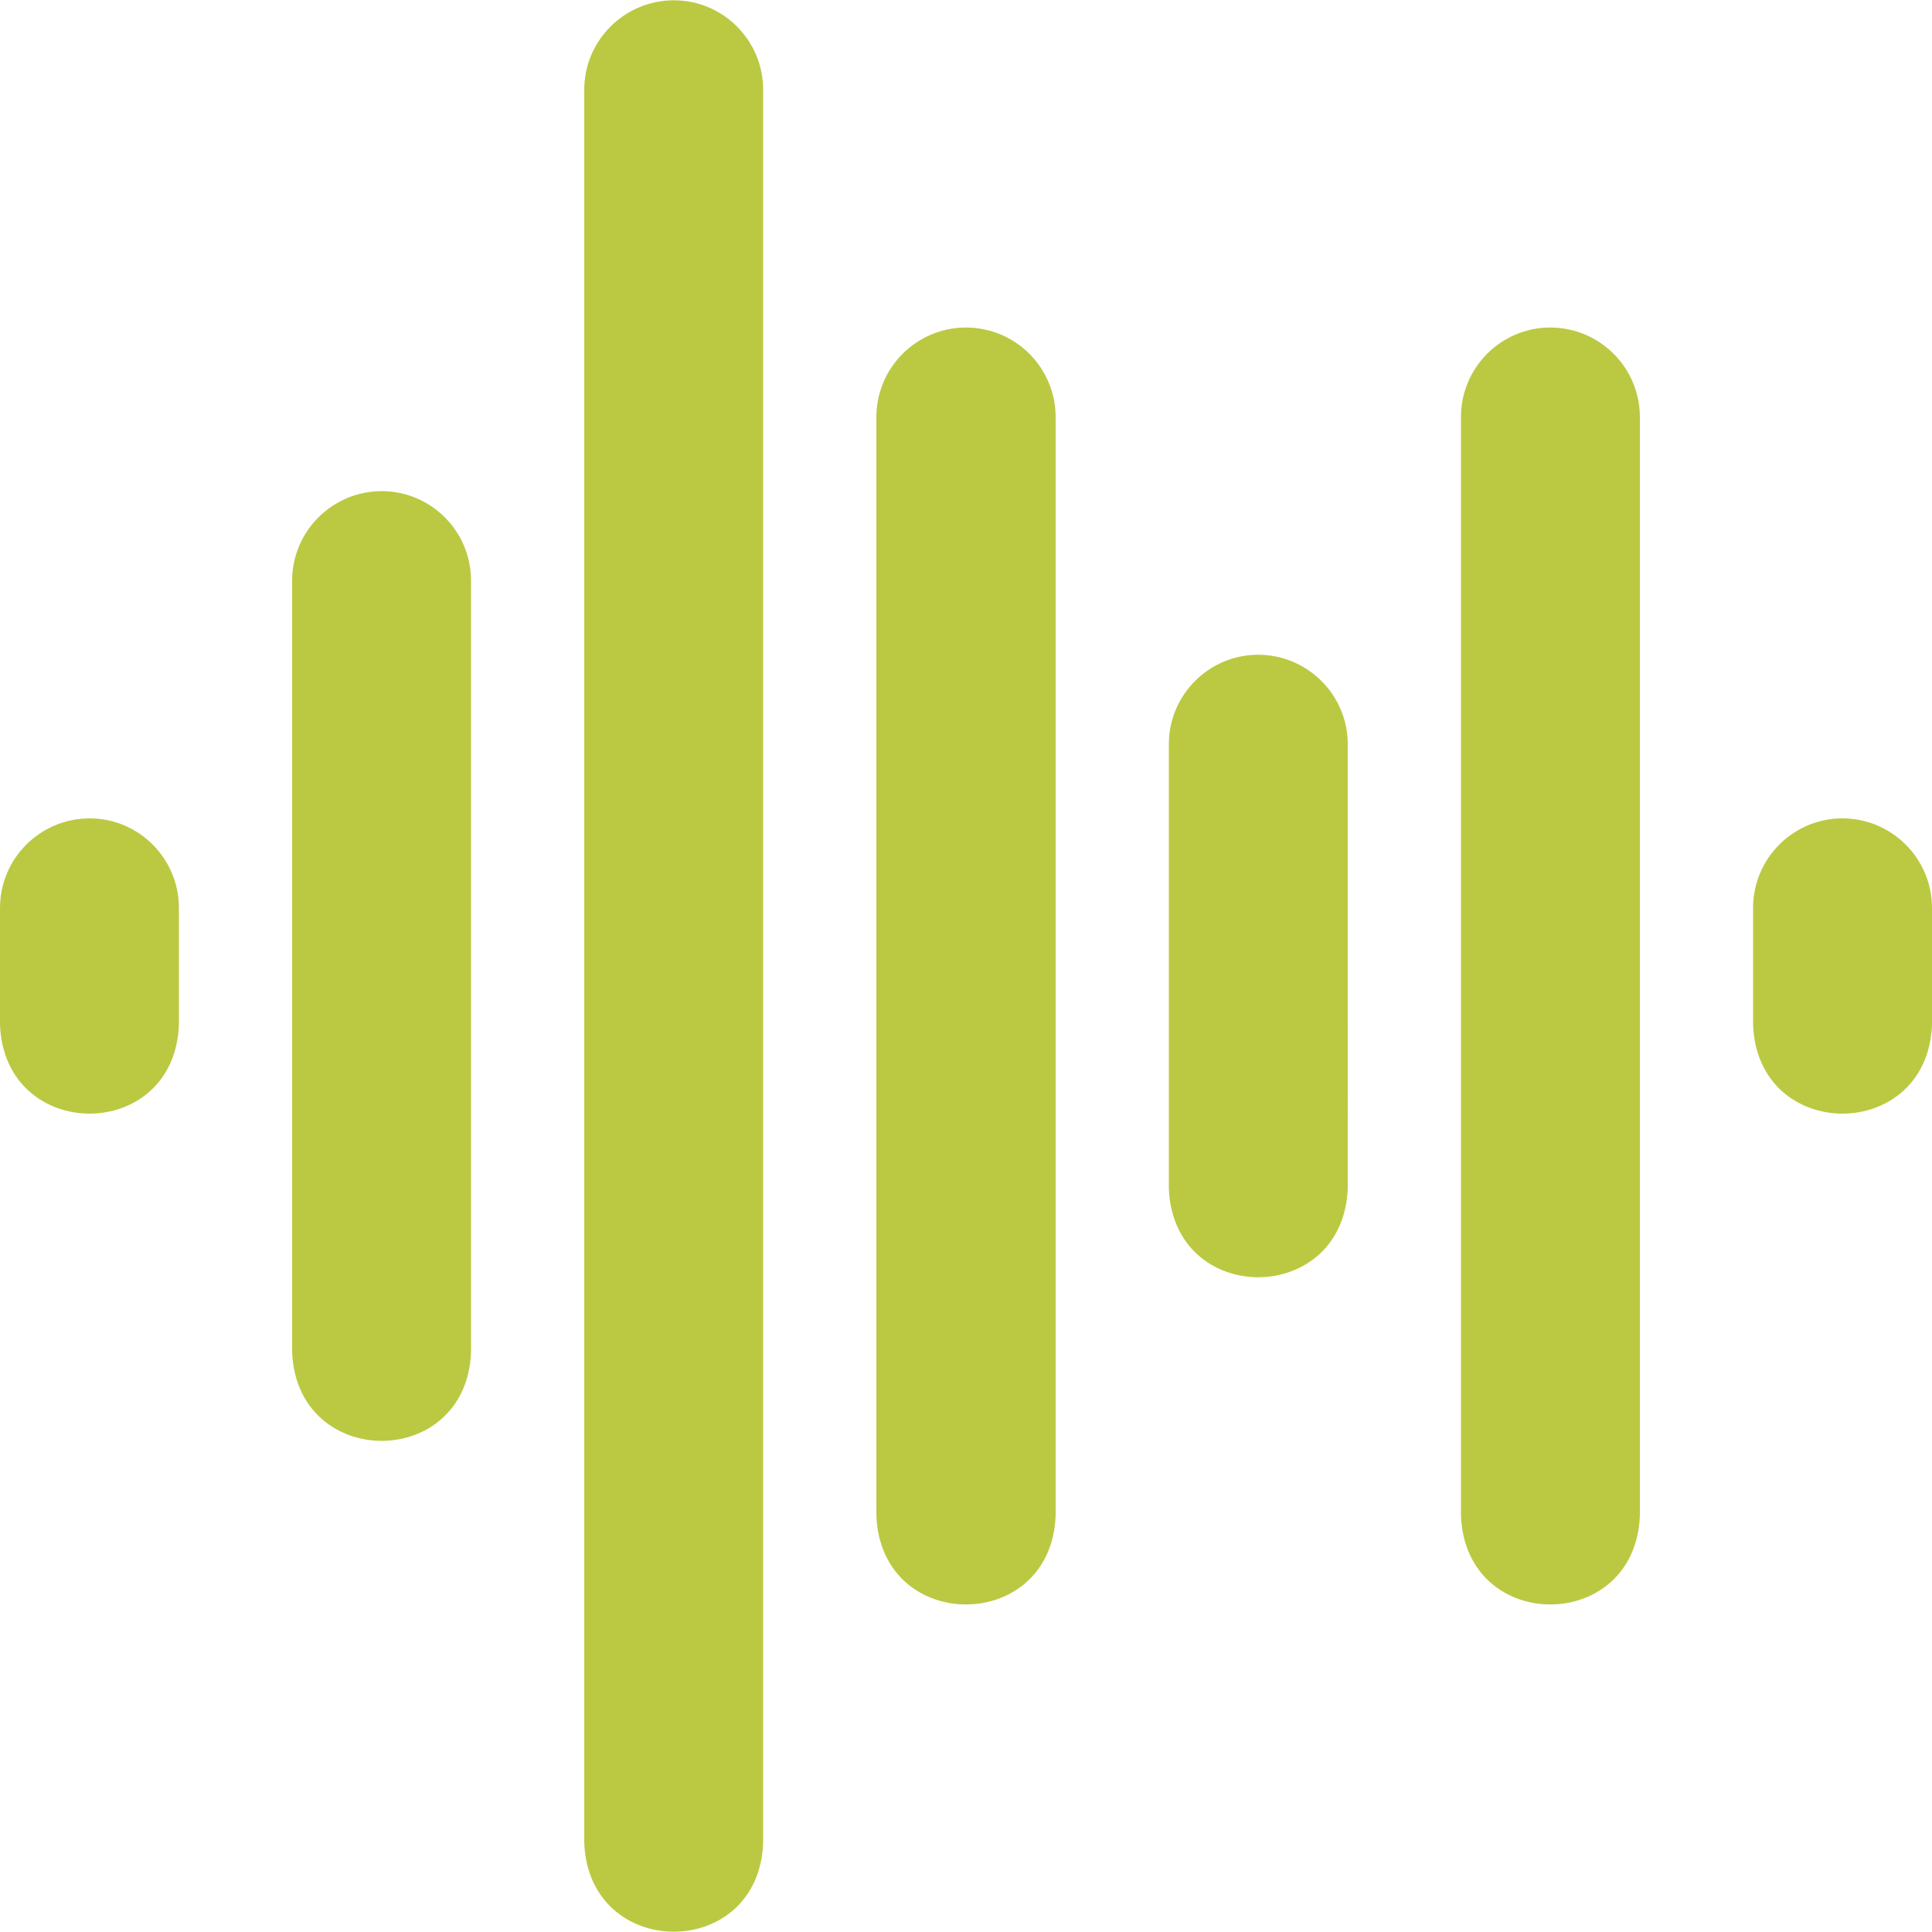
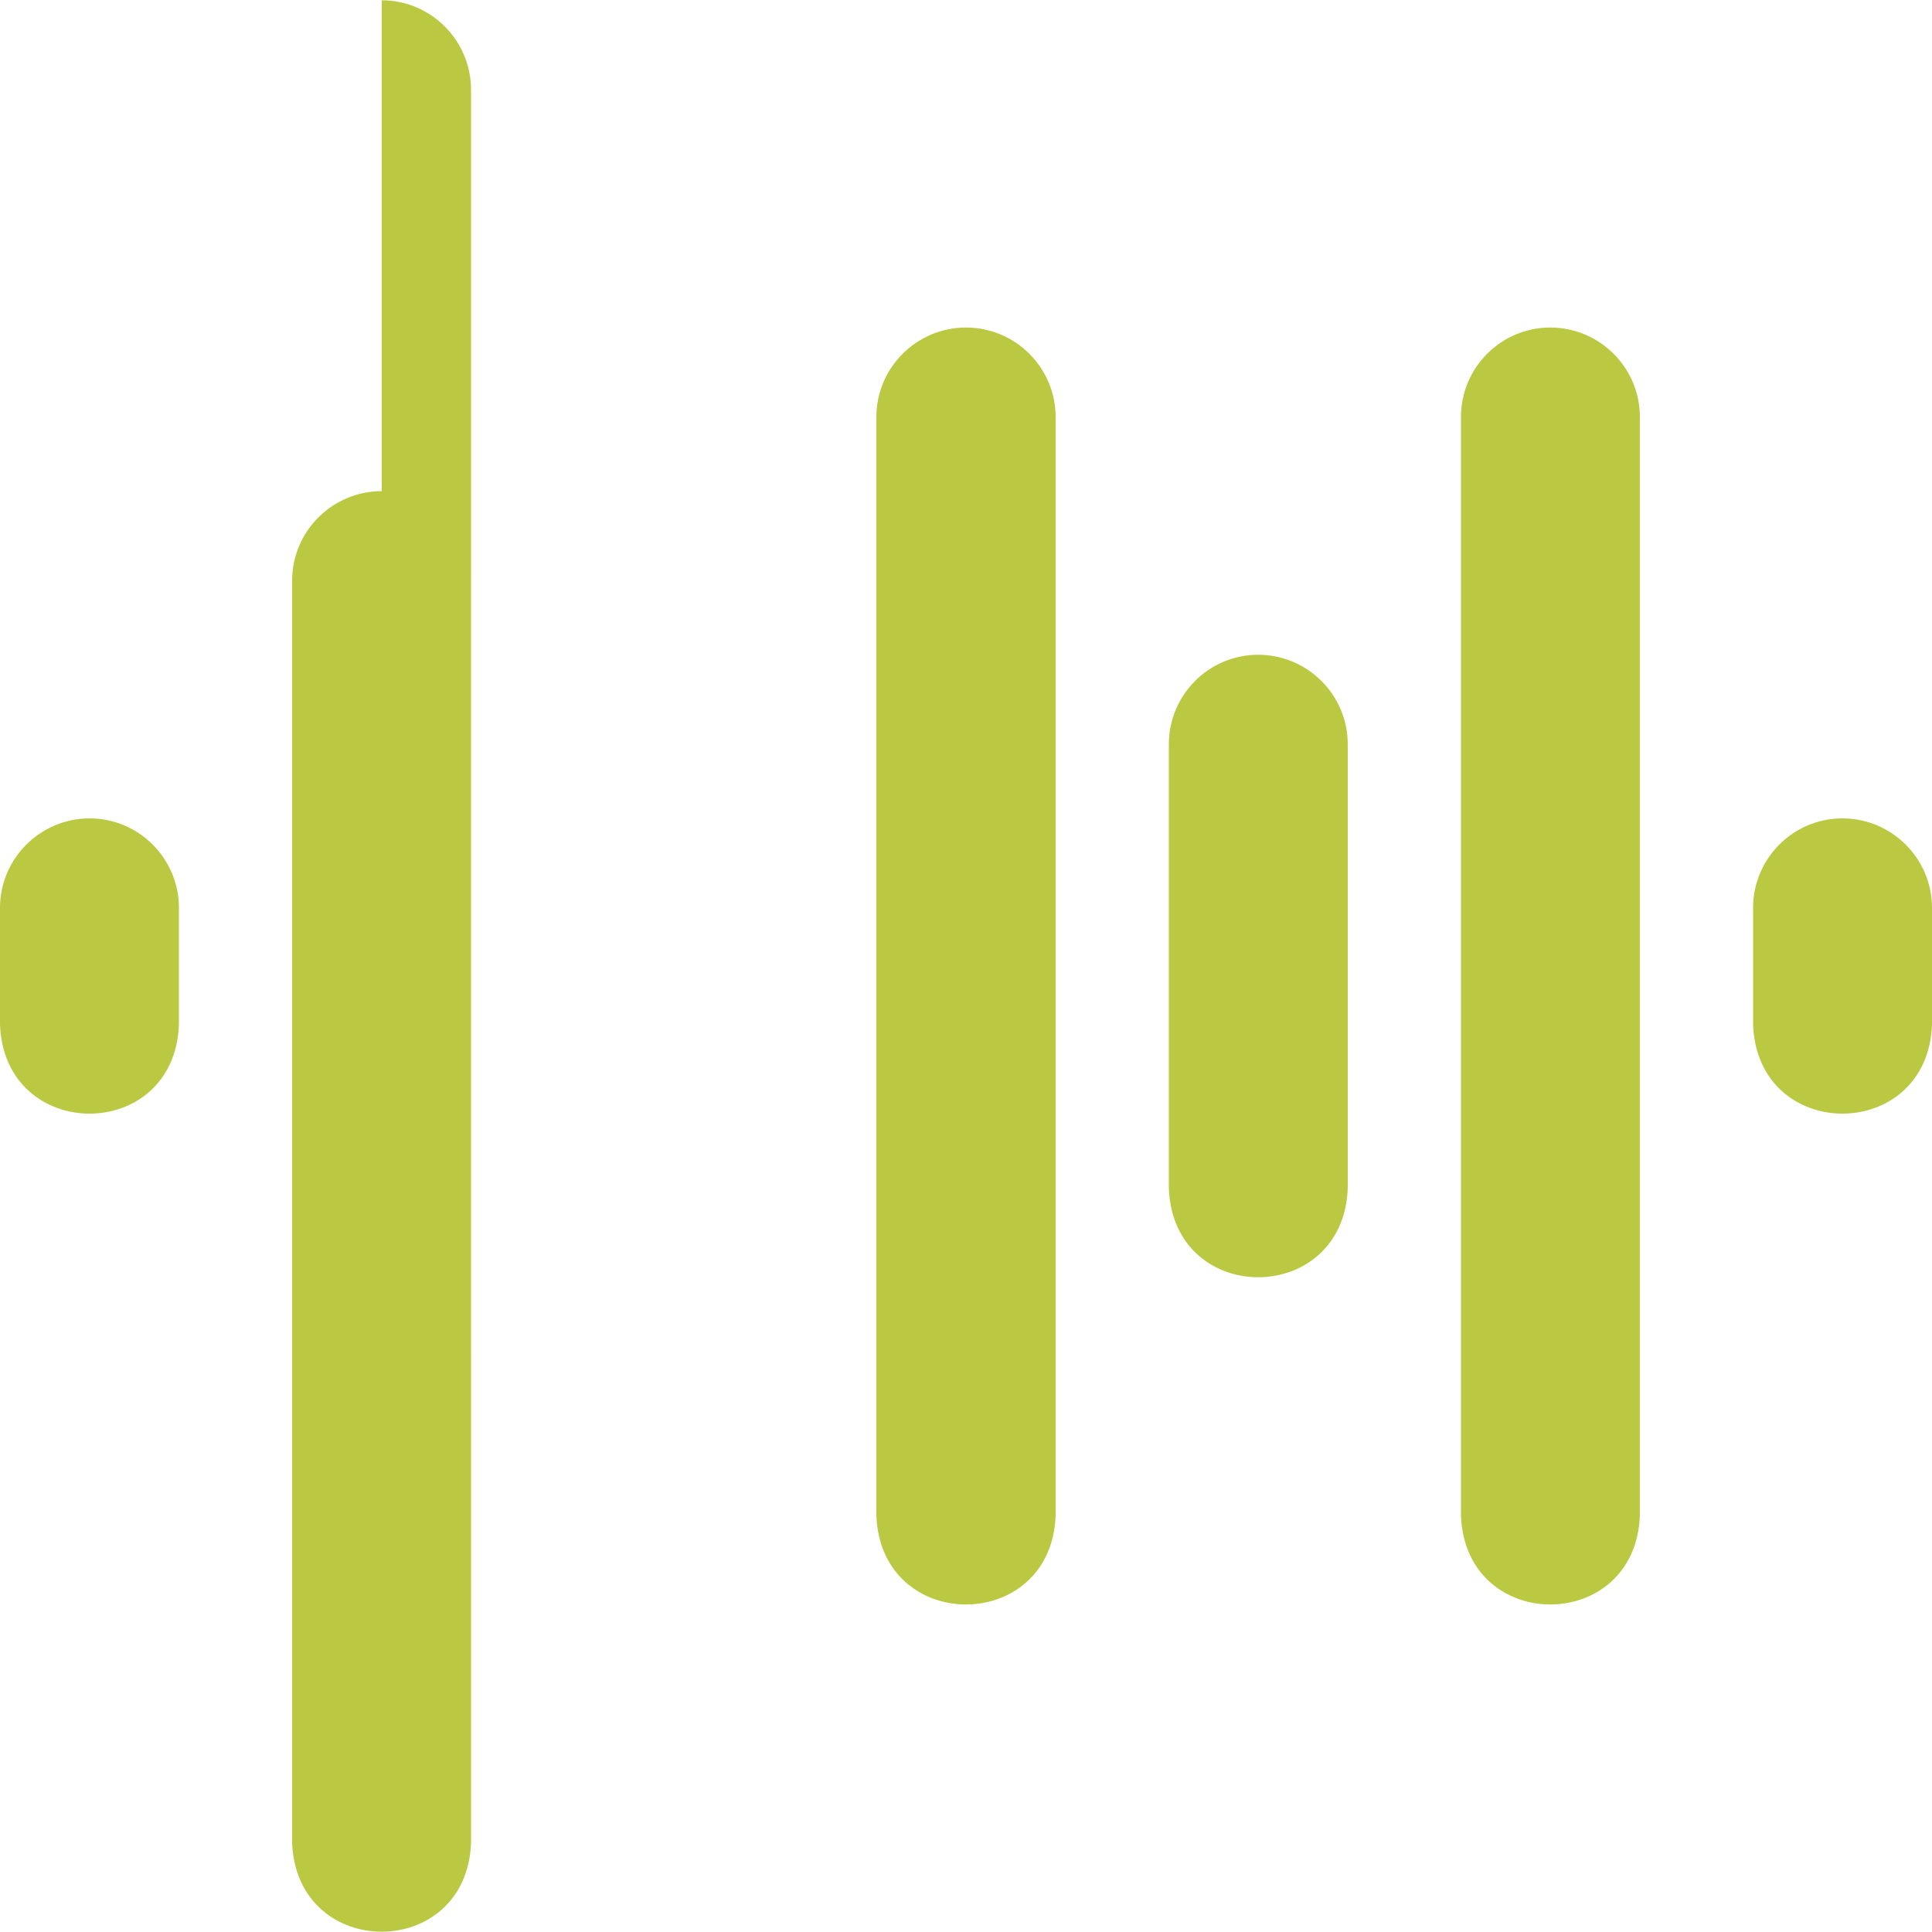
<svg xmlns="http://www.w3.org/2000/svg" xml:space="preserve" width="512" height="512" viewBox="0 0 512 512">
-   <path fill="#bbc942" d="M410.832 86.797c-13.048 0-23.663 10.639-23.663 23.717V401.64c1.194 31.473 46.23 31.36 47.416 0V110.514c0-13.077-10.655-23.717-23.753-23.717m-154.832 0c-13.098 0-23.753 10.639-23.753 23.717V401.64c1.197 31.429 46.321 31.404 47.507 0V110.514c0-13.077-10.656-23.717-23.754-23.717m77.415 86.72c-13.047 0-23.661 10.639-23.661 23.717v117.687c1.194 31.475 46.229 31.358 47.415 0V197.234c0-13.078-10.656-23.717-23.754-23.717m154.832 43.361c-13.047 0-23.662 10.639-23.662 23.717v30.966c1.194 31.474 46.229 31.359 47.415 0v-30.966c0-13.078-10.655-23.717-23.753-23.717m-464.493 0C10.656 216.878 0 227.517 0 240.594v30.966c1.198 31.382 46.233 31.451 47.415 0v-30.966c0-13.077-10.614-23.716-23.661-23.716m77.415-86.721c-13.098 0-23.754 10.639-23.754 23.717V358.28c1.198 31.384 46.234 31.45 47.417 0V153.874c0-13.078-10.615-23.717-23.663-23.717M178.585.077c-13.098 0-23.753 10.639-23.753 23.717V488.36c1.197 31.383 46.232 31.45 47.415 0V23.794c0-13.078-10.615-23.717-23.662-23.717" data-original="#000000" />
+   <path fill="#bbc942" d="M410.832 86.797c-13.048 0-23.663 10.639-23.663 23.717V401.64c1.194 31.473 46.23 31.36 47.416 0V110.514c0-13.077-10.655-23.717-23.753-23.717m-154.832 0c-13.098 0-23.753 10.639-23.753 23.717V401.64c1.197 31.429 46.321 31.404 47.507 0V110.514c0-13.077-10.656-23.717-23.754-23.717m77.415 86.72c-13.047 0-23.661 10.639-23.661 23.717v117.687c1.194 31.475 46.229 31.358 47.415 0V197.234c0-13.078-10.656-23.717-23.754-23.717m154.832 43.361c-13.047 0-23.662 10.639-23.662 23.717v30.966c1.194 31.474 46.229 31.359 47.415 0v-30.966c0-13.078-10.655-23.717-23.753-23.717m-464.493 0C10.656 216.878 0 227.517 0 240.594v30.966c1.198 31.382 46.233 31.451 47.415 0v-30.966c0-13.077-10.614-23.716-23.661-23.716m77.415-86.721c-13.098 0-23.754 10.639-23.754 23.717V358.28c1.198 31.384 46.234 31.45 47.417 0V153.874c0-13.078-10.615-23.717-23.663-23.717c-13.098 0-23.753 10.639-23.753 23.717V488.36c1.197 31.383 46.232 31.45 47.415 0V23.794c0-13.078-10.615-23.717-23.662-23.717" data-original="#000000" />
</svg>